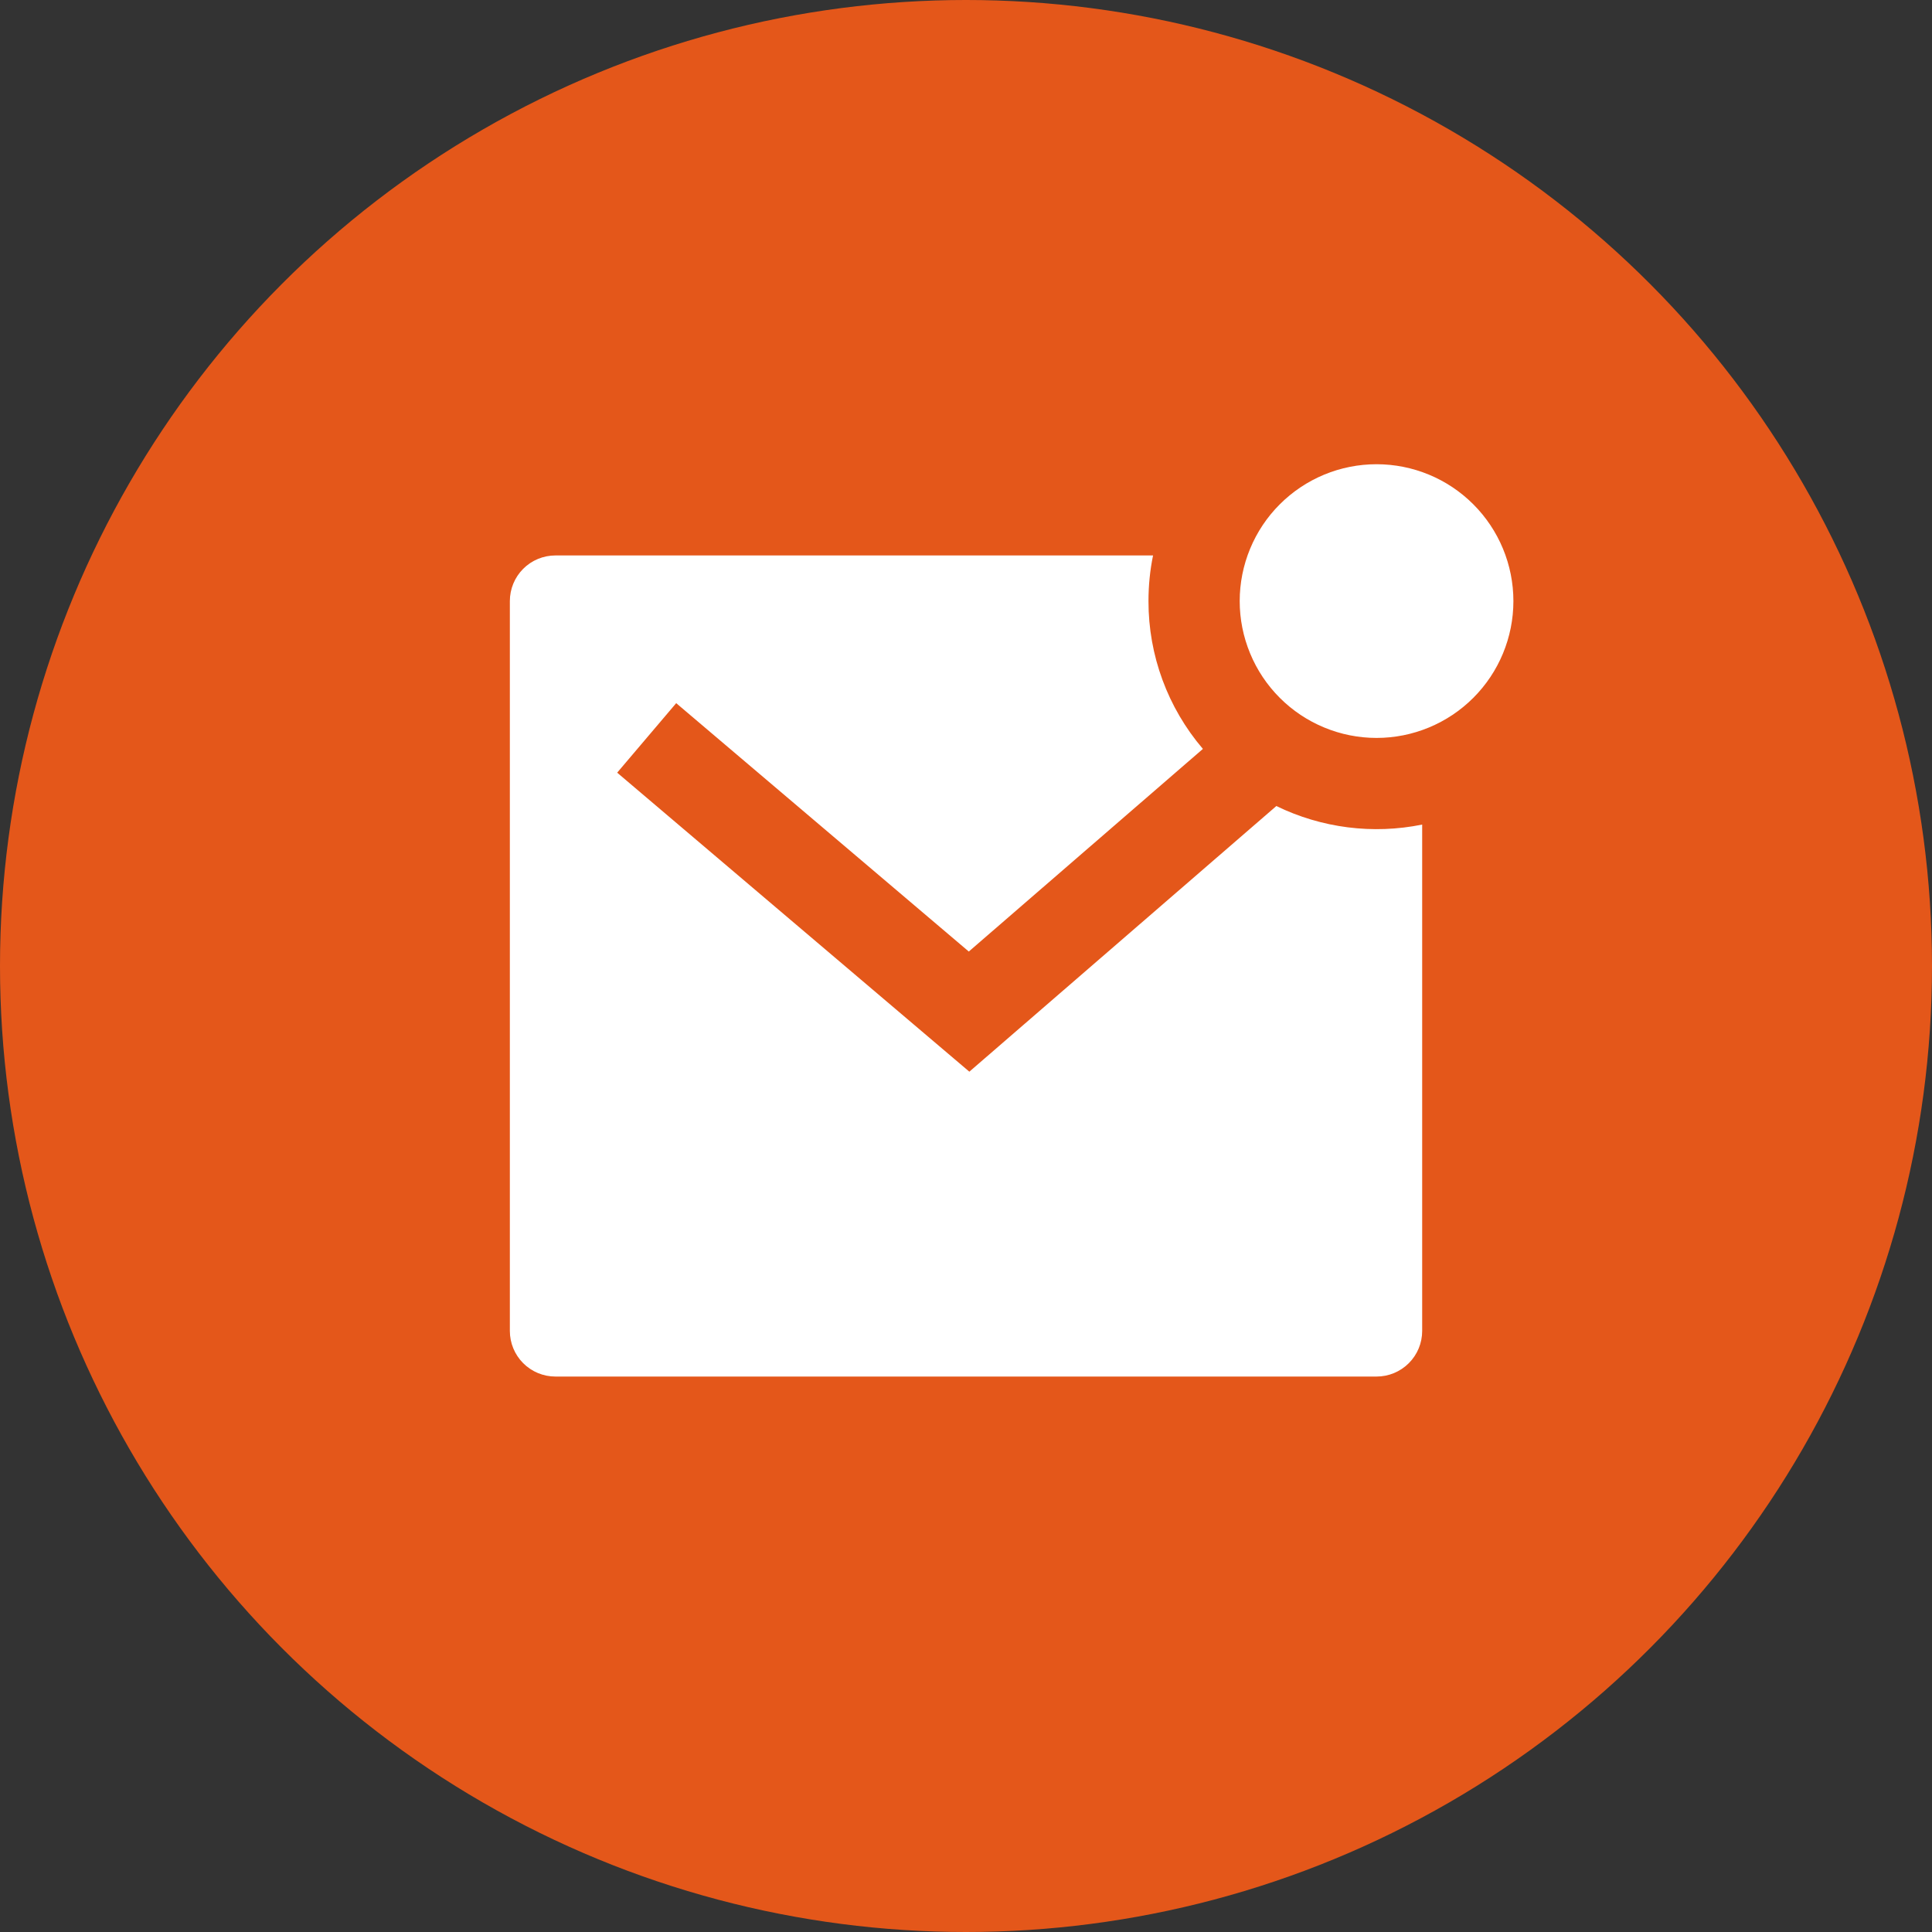
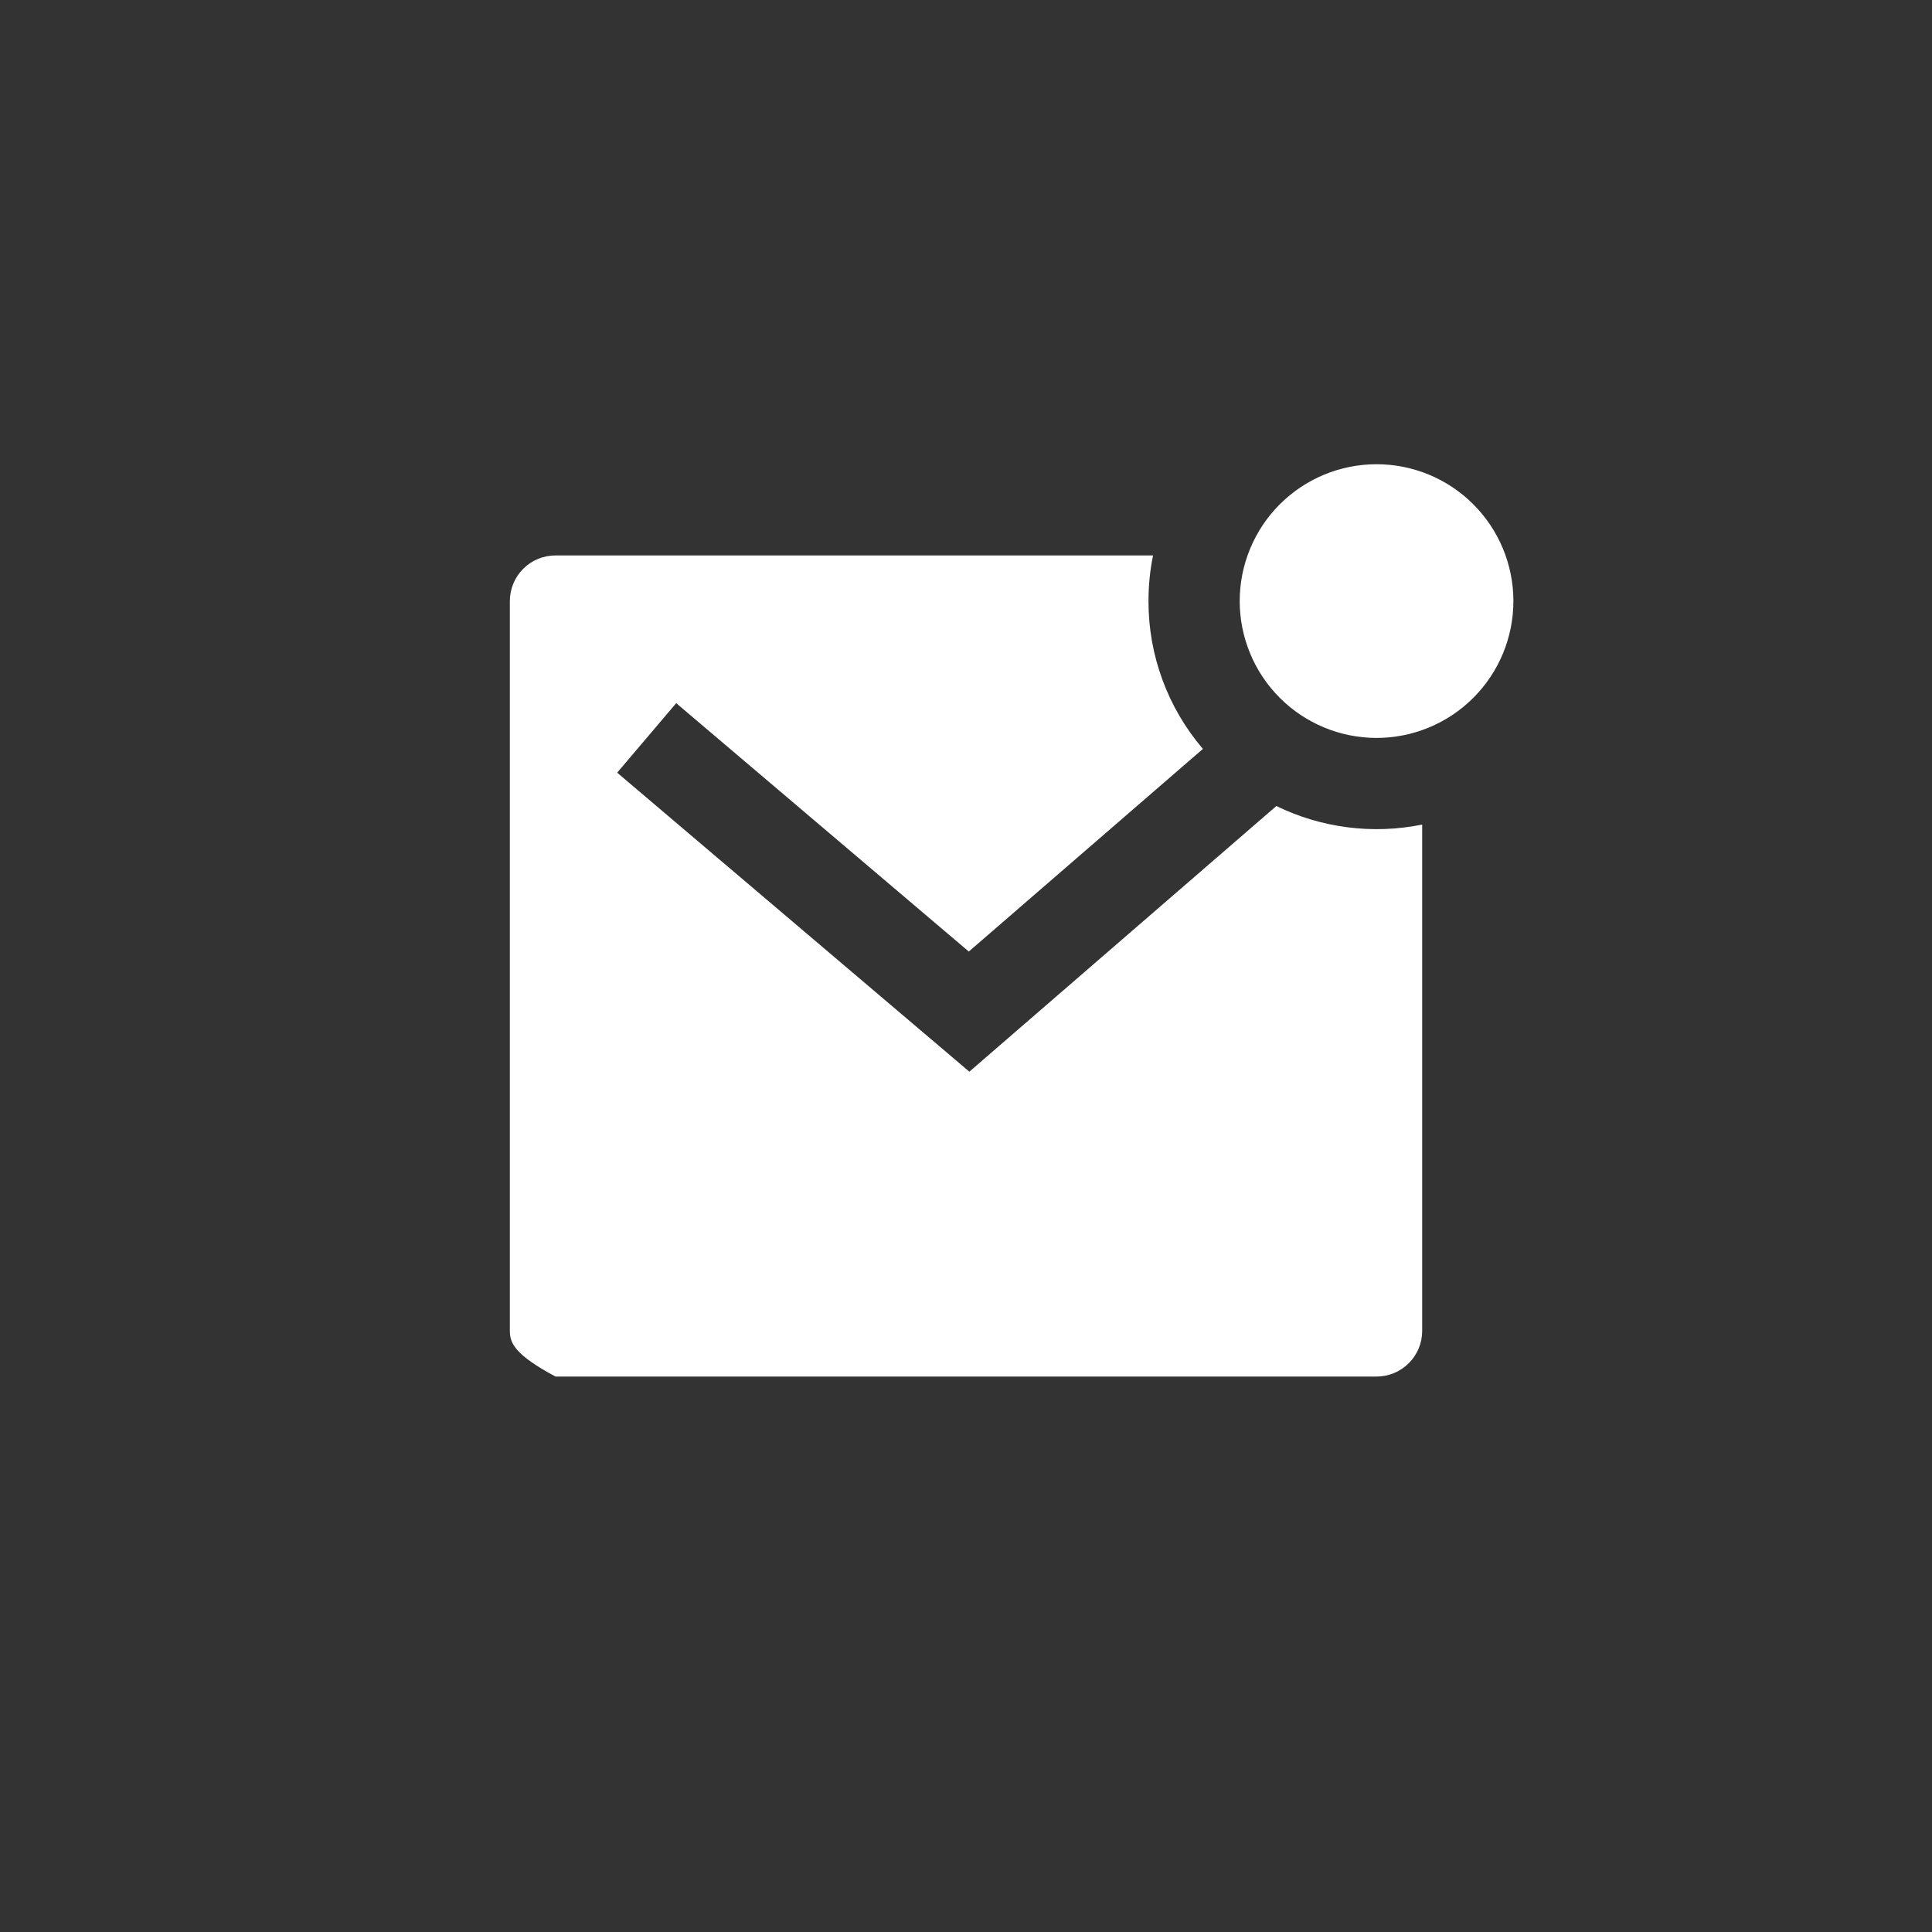
<svg xmlns="http://www.w3.org/2000/svg" width="60" height="60" viewBox="0 0 60 60" fill="none">
  <rect x="0" y="0" width="60" height="60" fill="#333333" stroke="none" />
-   <circle cx="30" cy="30" r="30" fill="#E4571A" />
  <g clip-path="url(#clip0_390_1022)">
-     <path d="M39.638 25.032C41.043 25.716 42.635 25.919 44.167 25.608V41.333C44.167 41.709 44.018 42.069 43.752 42.335C43.486 42.601 43.126 42.75 42.75 42.75H17.25C16.874 42.75 16.514 42.601 16.248 42.335C15.983 42.069 15.834 41.709 15.834 41.333V18.667C15.834 18.291 15.983 17.931 16.248 17.665C16.514 17.399 16.874 17.25 17.25 17.25H35.809C35.715 17.708 35.667 18.182 35.667 18.667C35.664 20.35 36.264 21.978 37.357 23.258L30.087 29.551L21 21.837L19.167 23.996L30.104 33.282L39.638 25.032ZM42.75 22.917C42.192 22.917 41.639 22.807 41.124 22.593C40.608 22.38 40.14 22.067 39.745 21.672C39.35 21.277 39.037 20.809 38.824 20.293C38.61 19.777 38.5 19.225 38.5 18.667C38.5 18.109 38.61 17.556 38.824 17.04C39.037 16.525 39.35 16.056 39.745 15.662C40.14 15.267 40.608 14.954 41.124 14.74C41.639 14.527 42.192 14.417 42.75 14.417C43.877 14.417 44.958 14.864 45.755 15.662C46.552 16.459 47 17.54 47 18.667C47 19.794 46.552 20.875 45.755 21.672C44.958 22.469 43.877 22.917 42.75 22.917Z" fill="white" />
+     <path d="M39.638 25.032C41.043 25.716 42.635 25.919 44.167 25.608V41.333C44.167 41.709 44.018 42.069 43.752 42.335C43.486 42.601 43.126 42.75 42.75 42.75H17.25C15.983 42.069 15.834 41.709 15.834 41.333V18.667C15.834 18.291 15.983 17.931 16.248 17.665C16.514 17.399 16.874 17.25 17.25 17.25H35.809C35.715 17.708 35.667 18.182 35.667 18.667C35.664 20.35 36.264 21.978 37.357 23.258L30.087 29.551L21 21.837L19.167 23.996L30.104 33.282L39.638 25.032ZM42.75 22.917C42.192 22.917 41.639 22.807 41.124 22.593C40.608 22.38 40.14 22.067 39.745 21.672C39.35 21.277 39.037 20.809 38.824 20.293C38.61 19.777 38.5 19.225 38.5 18.667C38.5 18.109 38.61 17.556 38.824 17.04C39.037 16.525 39.35 16.056 39.745 15.662C40.14 15.267 40.608 14.954 41.124 14.74C41.639 14.527 42.192 14.417 42.75 14.417C43.877 14.417 44.958 14.864 45.755 15.662C46.552 16.459 47 17.54 47 18.667C47 19.794 46.552 20.875 45.755 21.672C44.958 22.469 43.877 22.917 42.75 22.917Z" fill="white" />
  </g>
  <defs>
    <clipPath id="clip0_390_1022">
      <rect width="34" height="34" fill="white" transform="translate(13 13)" />
    </clipPath>
  </defs>
</svg>